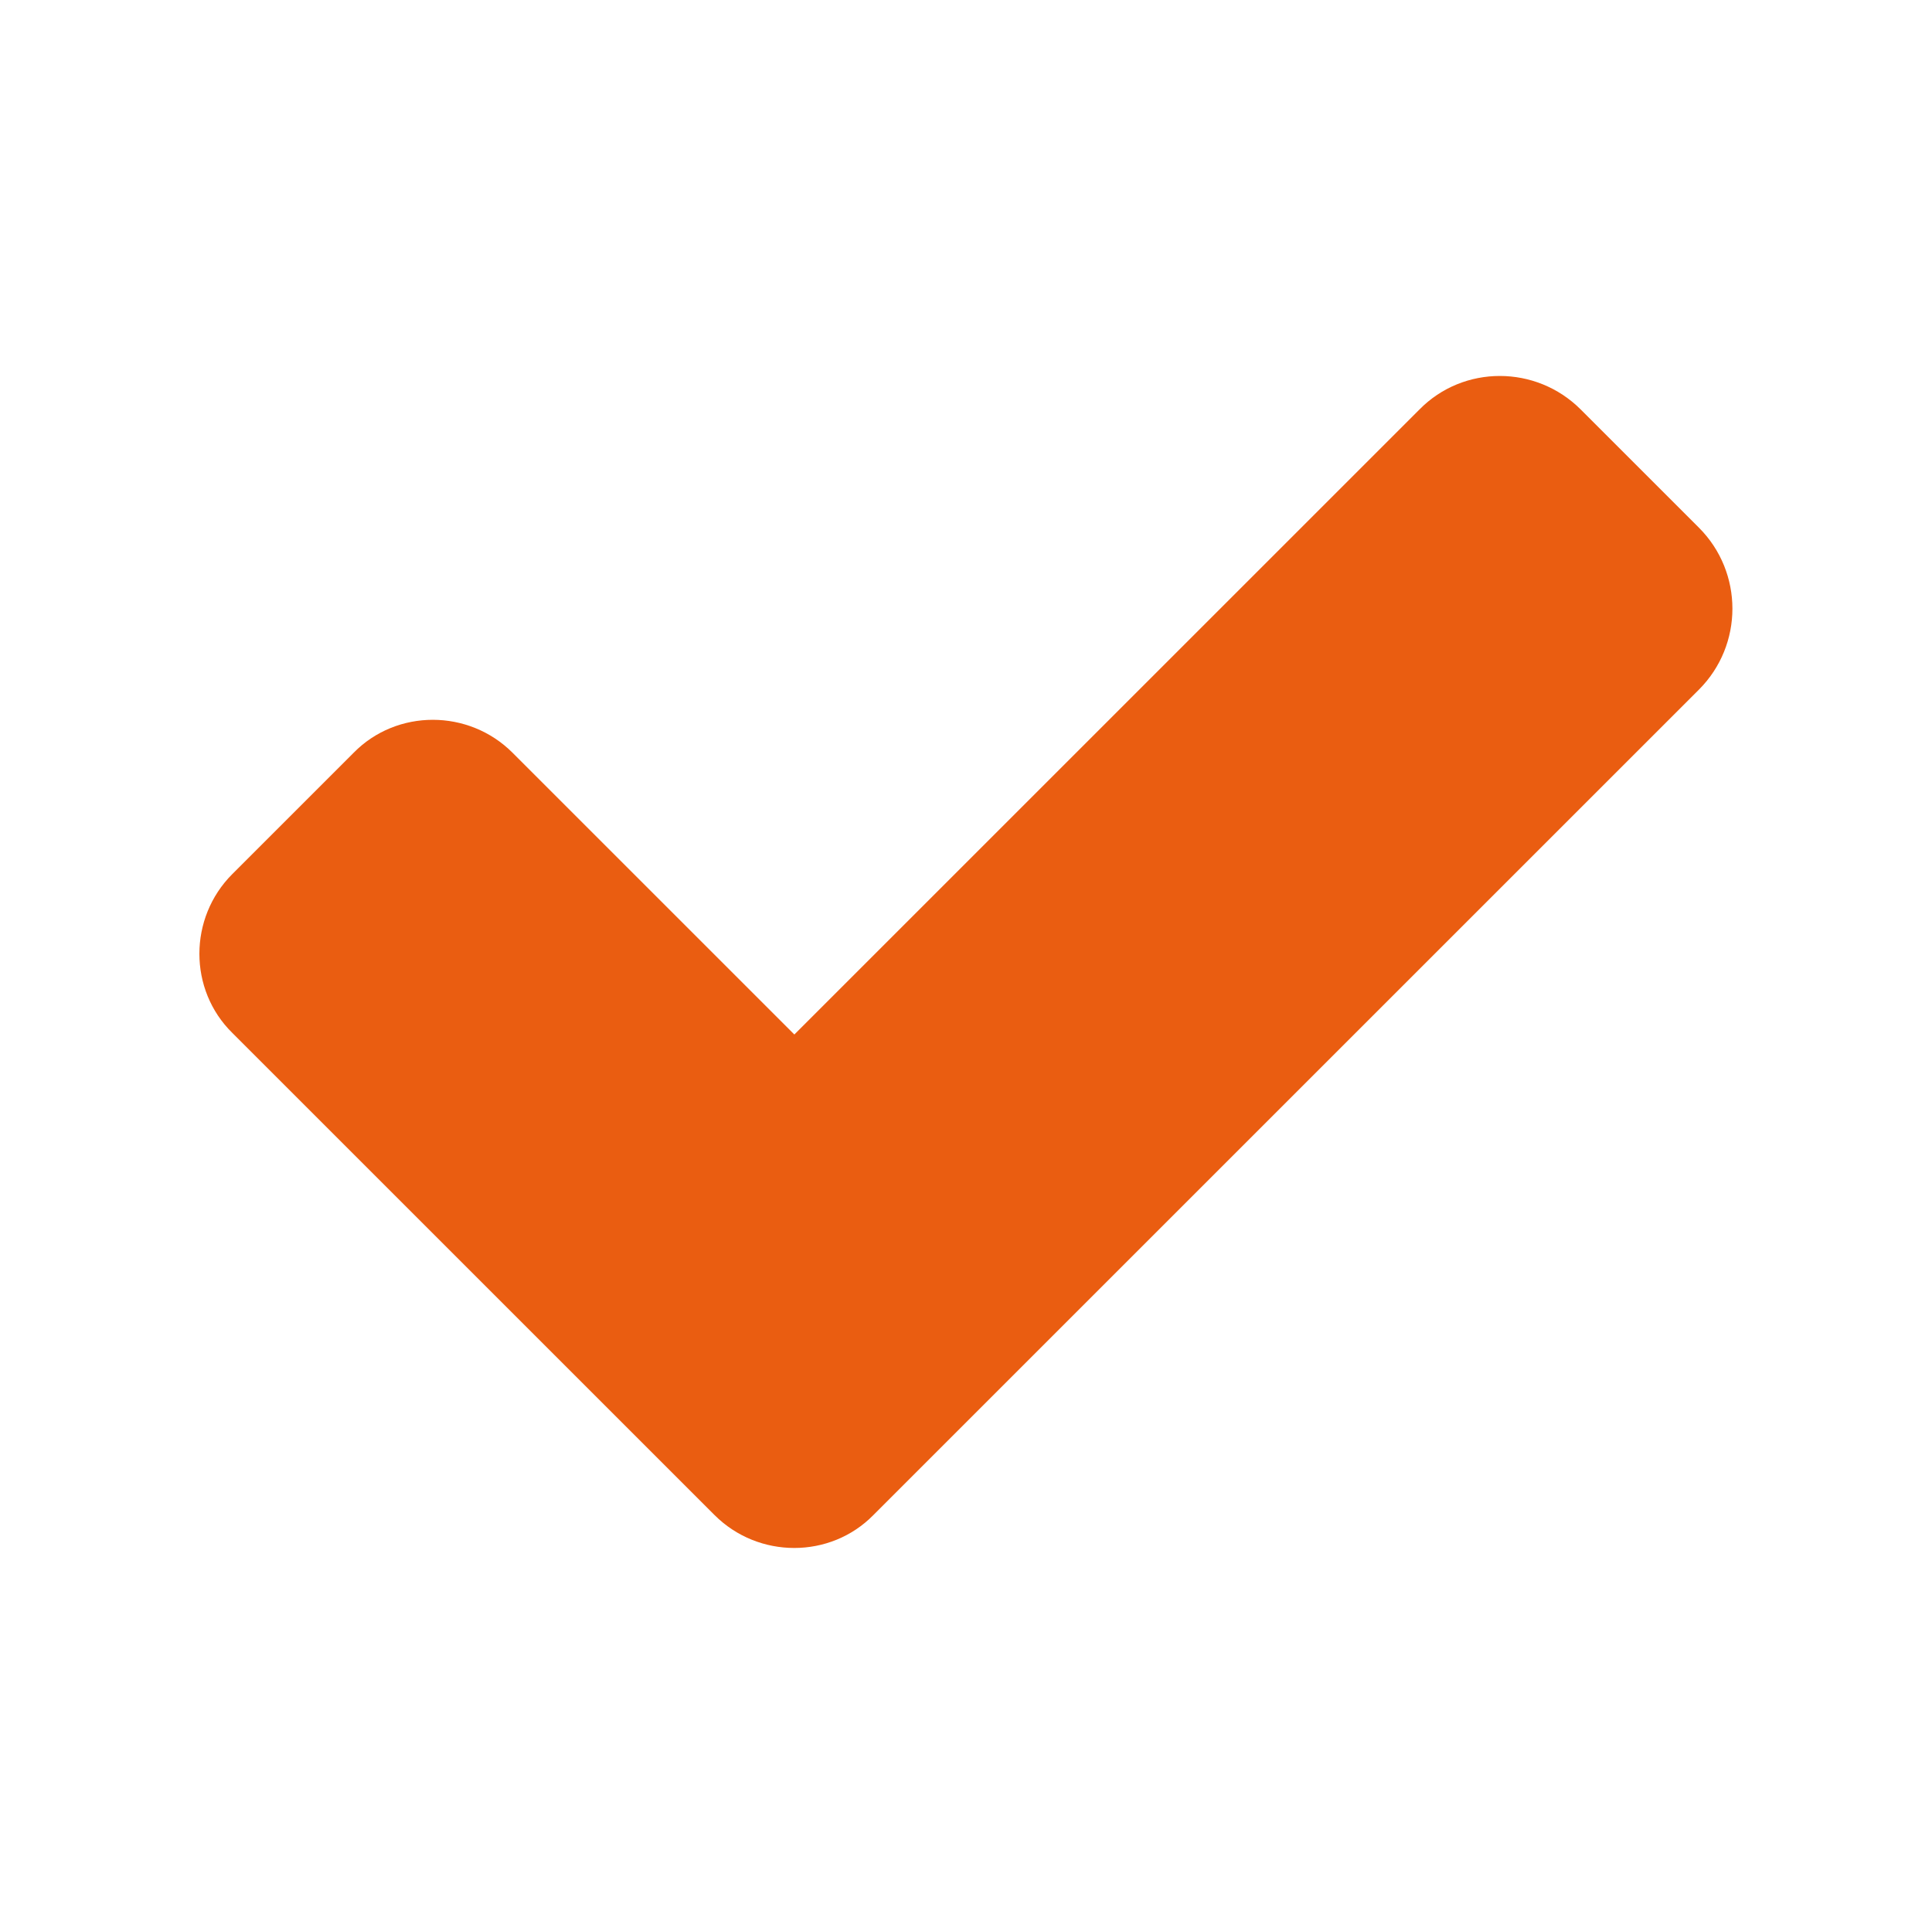
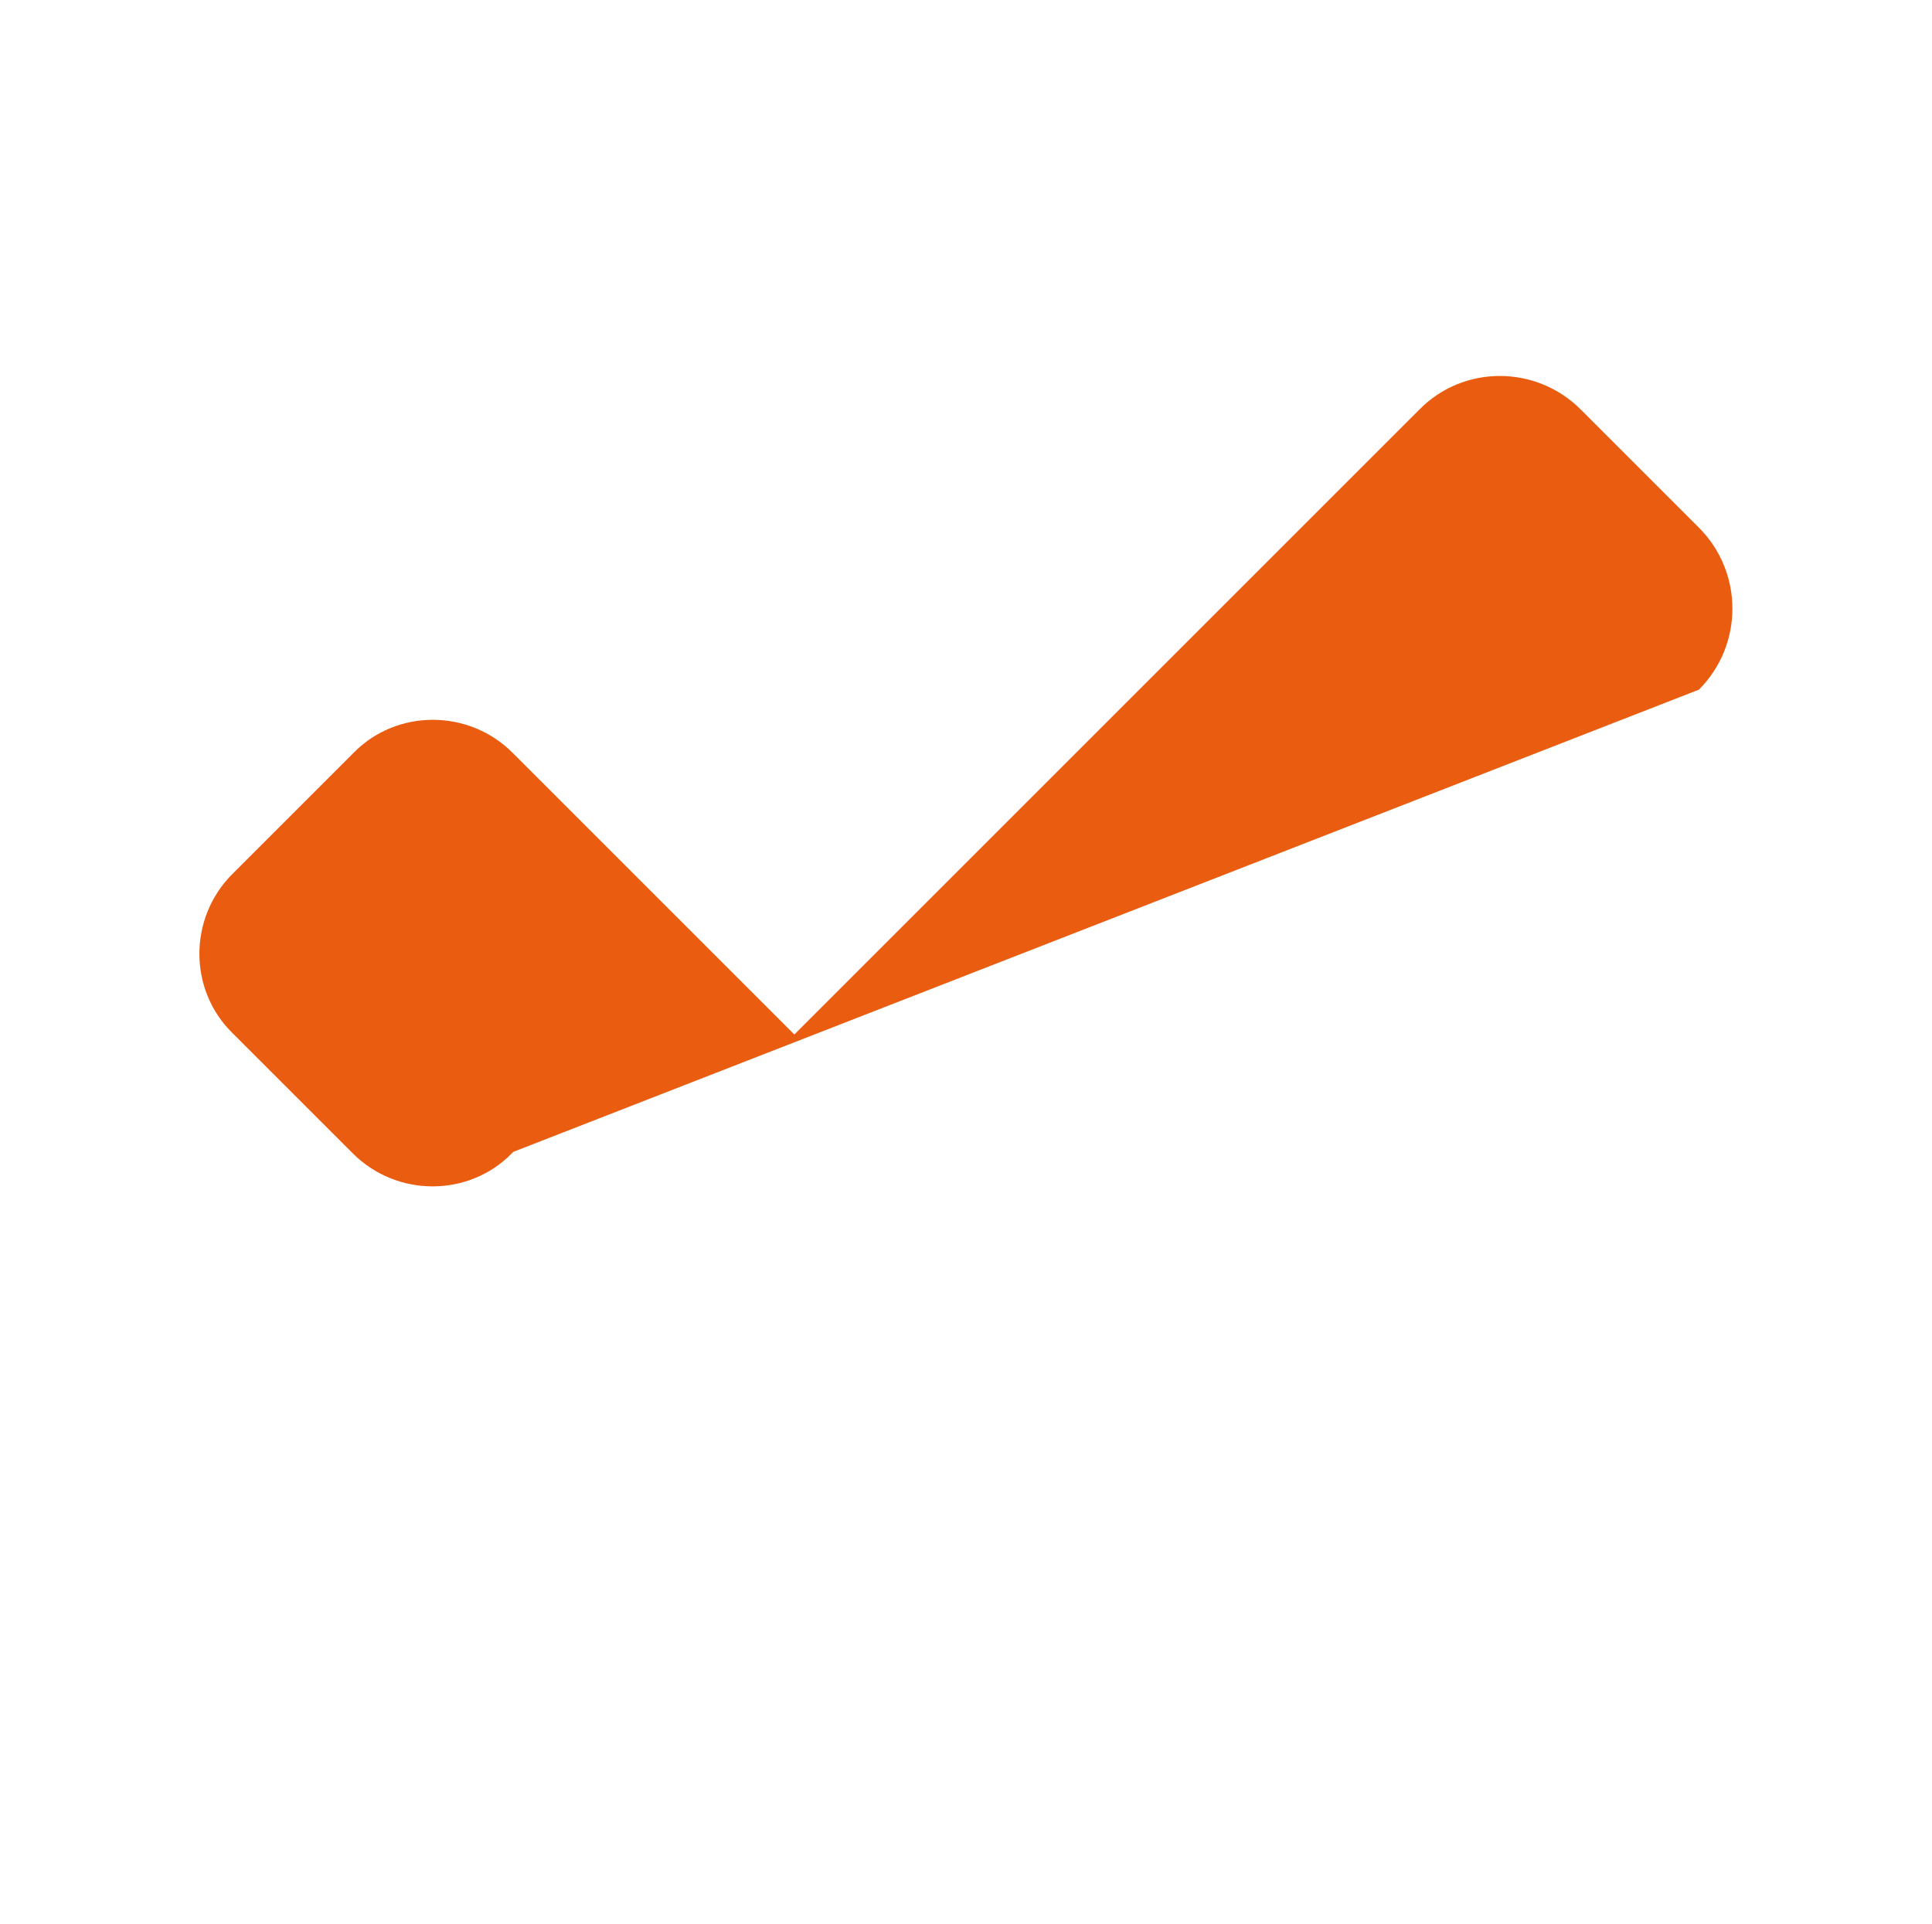
<svg xmlns="http://www.w3.org/2000/svg" version="1.1" id="Livello_1" x="0px" y="0px" viewBox="0 0 242 241" style="enable-background:new 0 0 242 241;" xml:space="preserve">
  <style type="text/css">
	.st0{fill:#DA3178;}
	.st1{fill:#EA5D11;}
	.st2{fill:#FFFFFF;}
</style>
-   <path class="st1" d="M212.8,66.1L198,51.3c-5.6-5.6-14.7-5.6-20.2,0l-78.3,78.3L64.2,94.3c-5.5-5.5-14.5-5.5-19.9,0l-15.2,15.2  c-5.5,5.5-5.5,14.5,0,19.9l45.3,45.3c0,0,0,0,0,0l14.9,14.9c0,0,0,0,0,0l0.2,0.2c5.5,5.5,14.5,5.5,19.9,0l0.2-0.2l0,0L212.8,86.4  C218.4,80.8,218.4,71.7,212.8,66.1z" />
+   <path class="st1" d="M212.8,66.1L198,51.3c-5.6-5.6-14.7-5.6-20.2,0l-78.3,78.3L64.2,94.3c-5.5-5.5-14.5-5.5-19.9,0l-15.2,15.2  c-5.5,5.5-5.5,14.5,0,19.9c0,0,0,0,0,0l14.9,14.9c0,0,0,0,0,0l0.2,0.2c5.5,5.5,14.5,5.5,19.9,0l0.2-0.2l0,0L212.8,86.4  C218.4,80.8,218.4,71.7,212.8,66.1z" />
</svg>